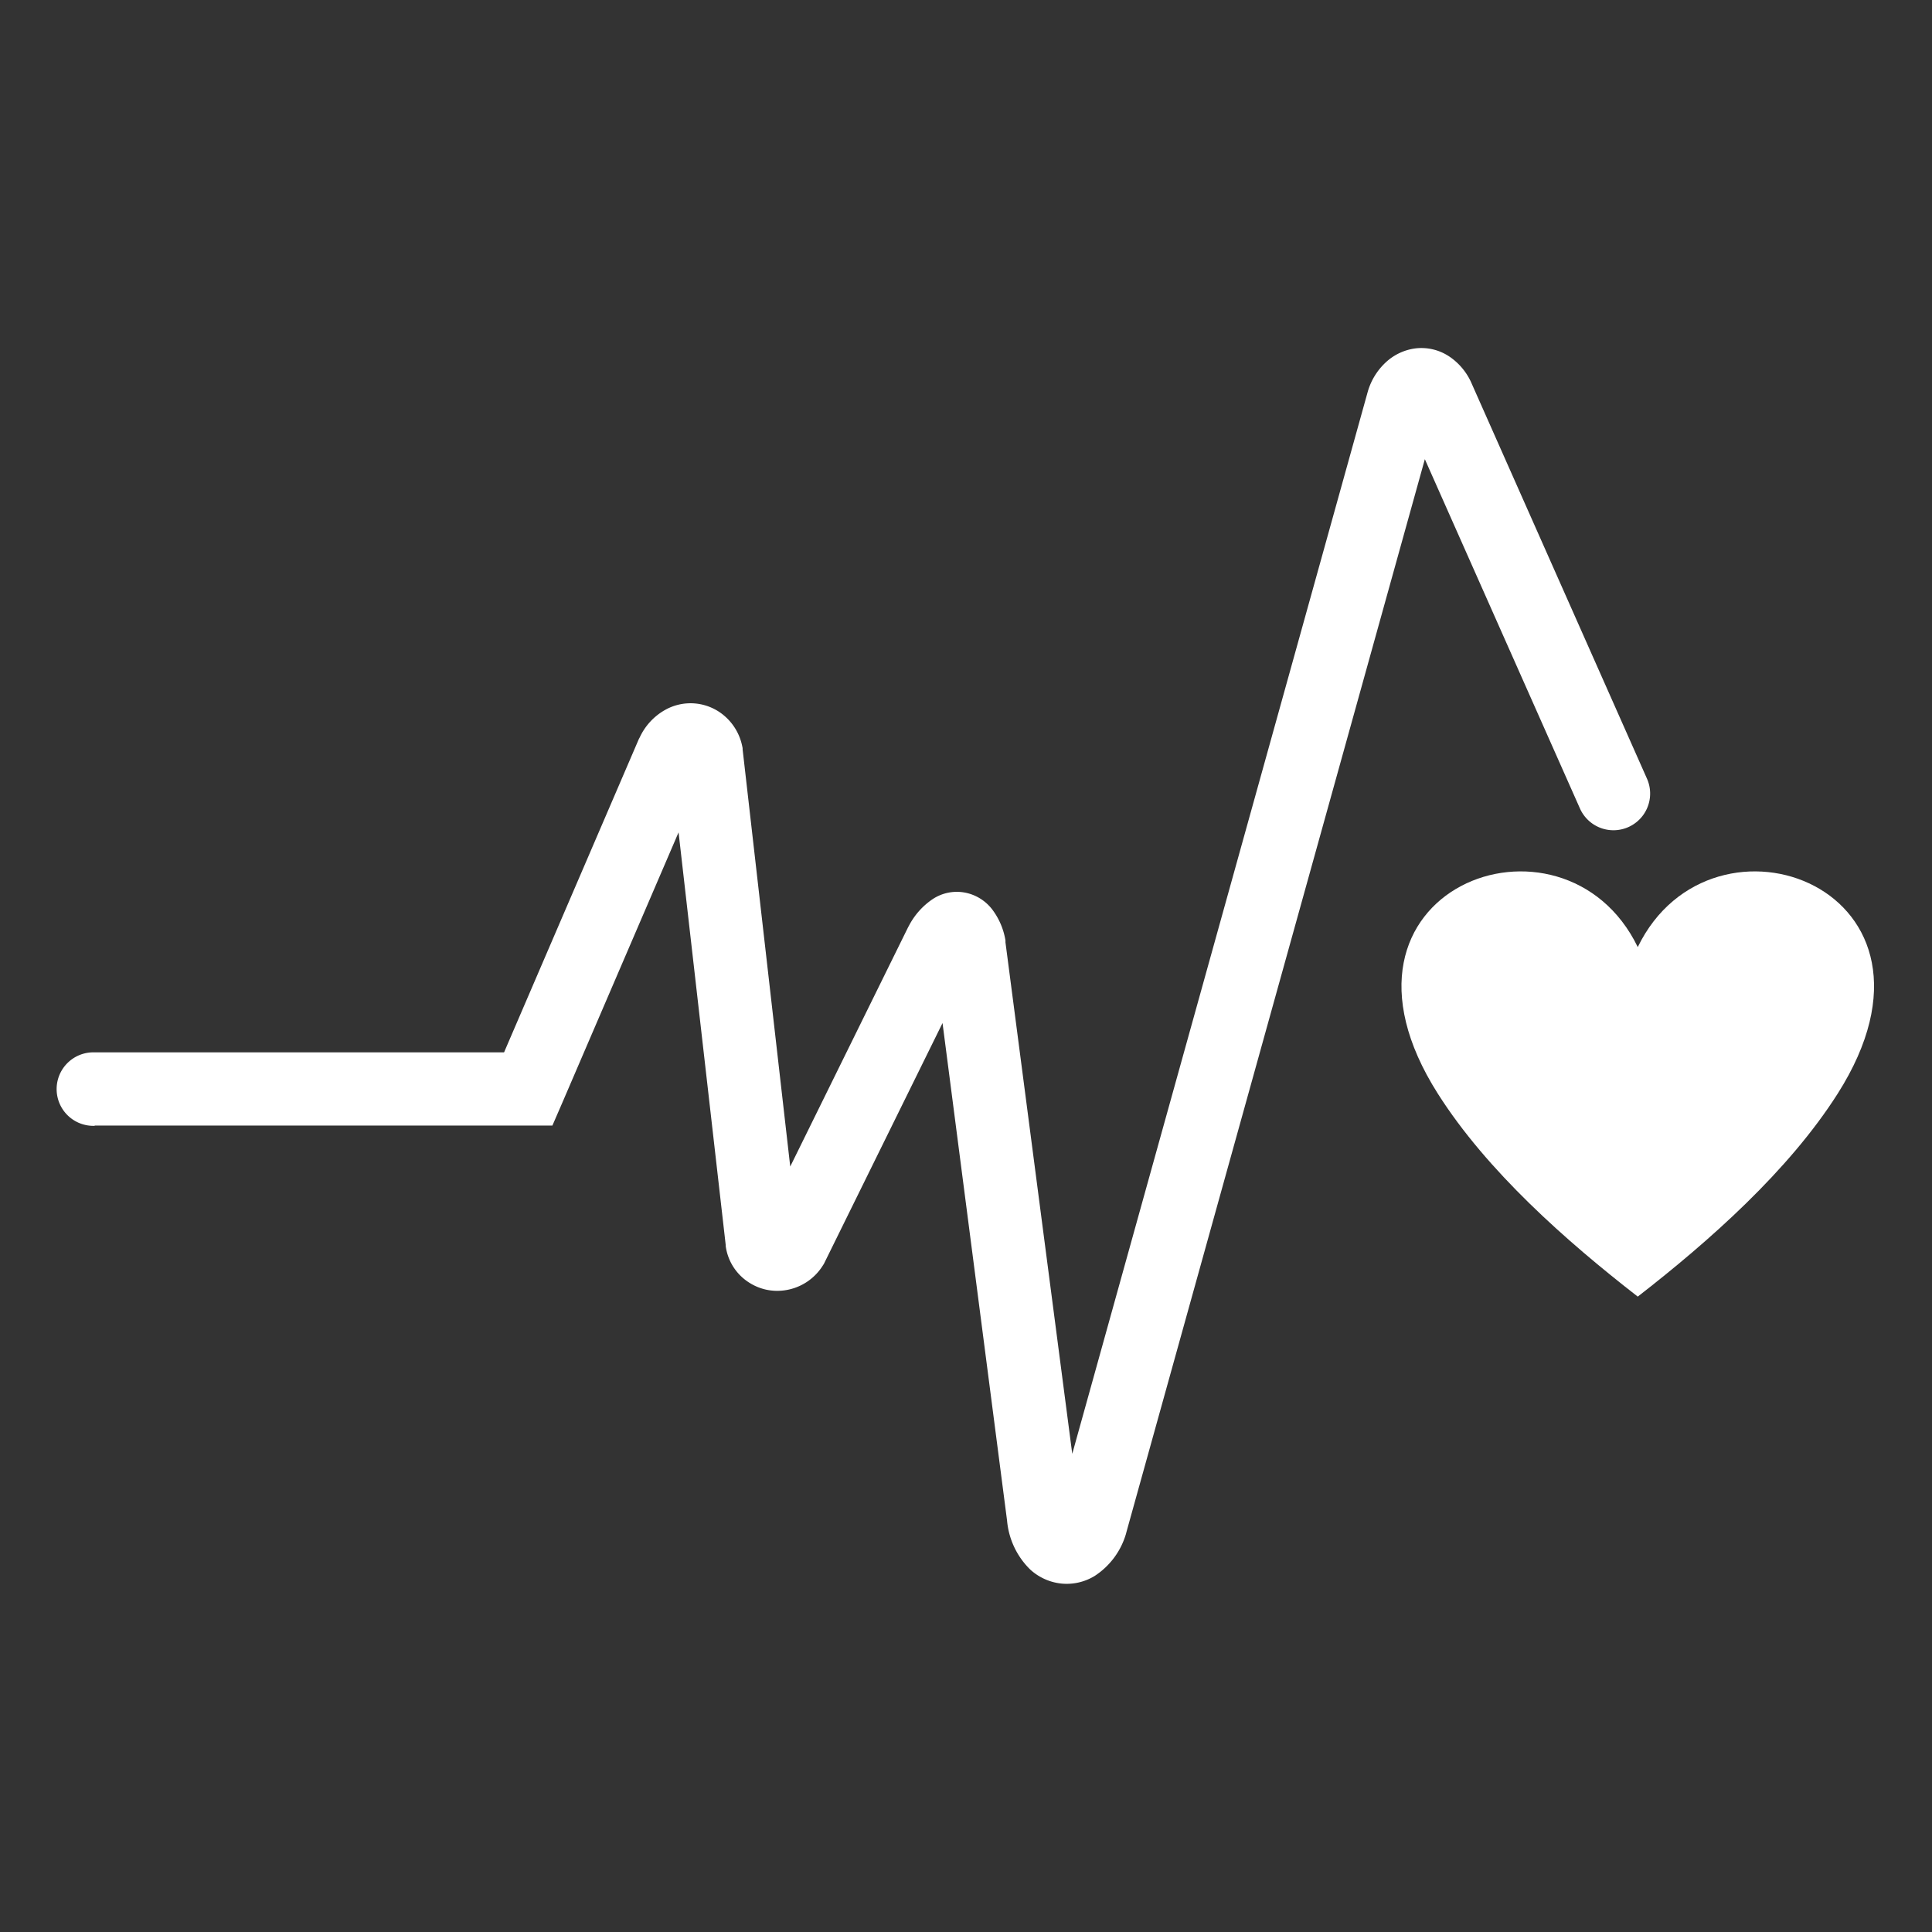
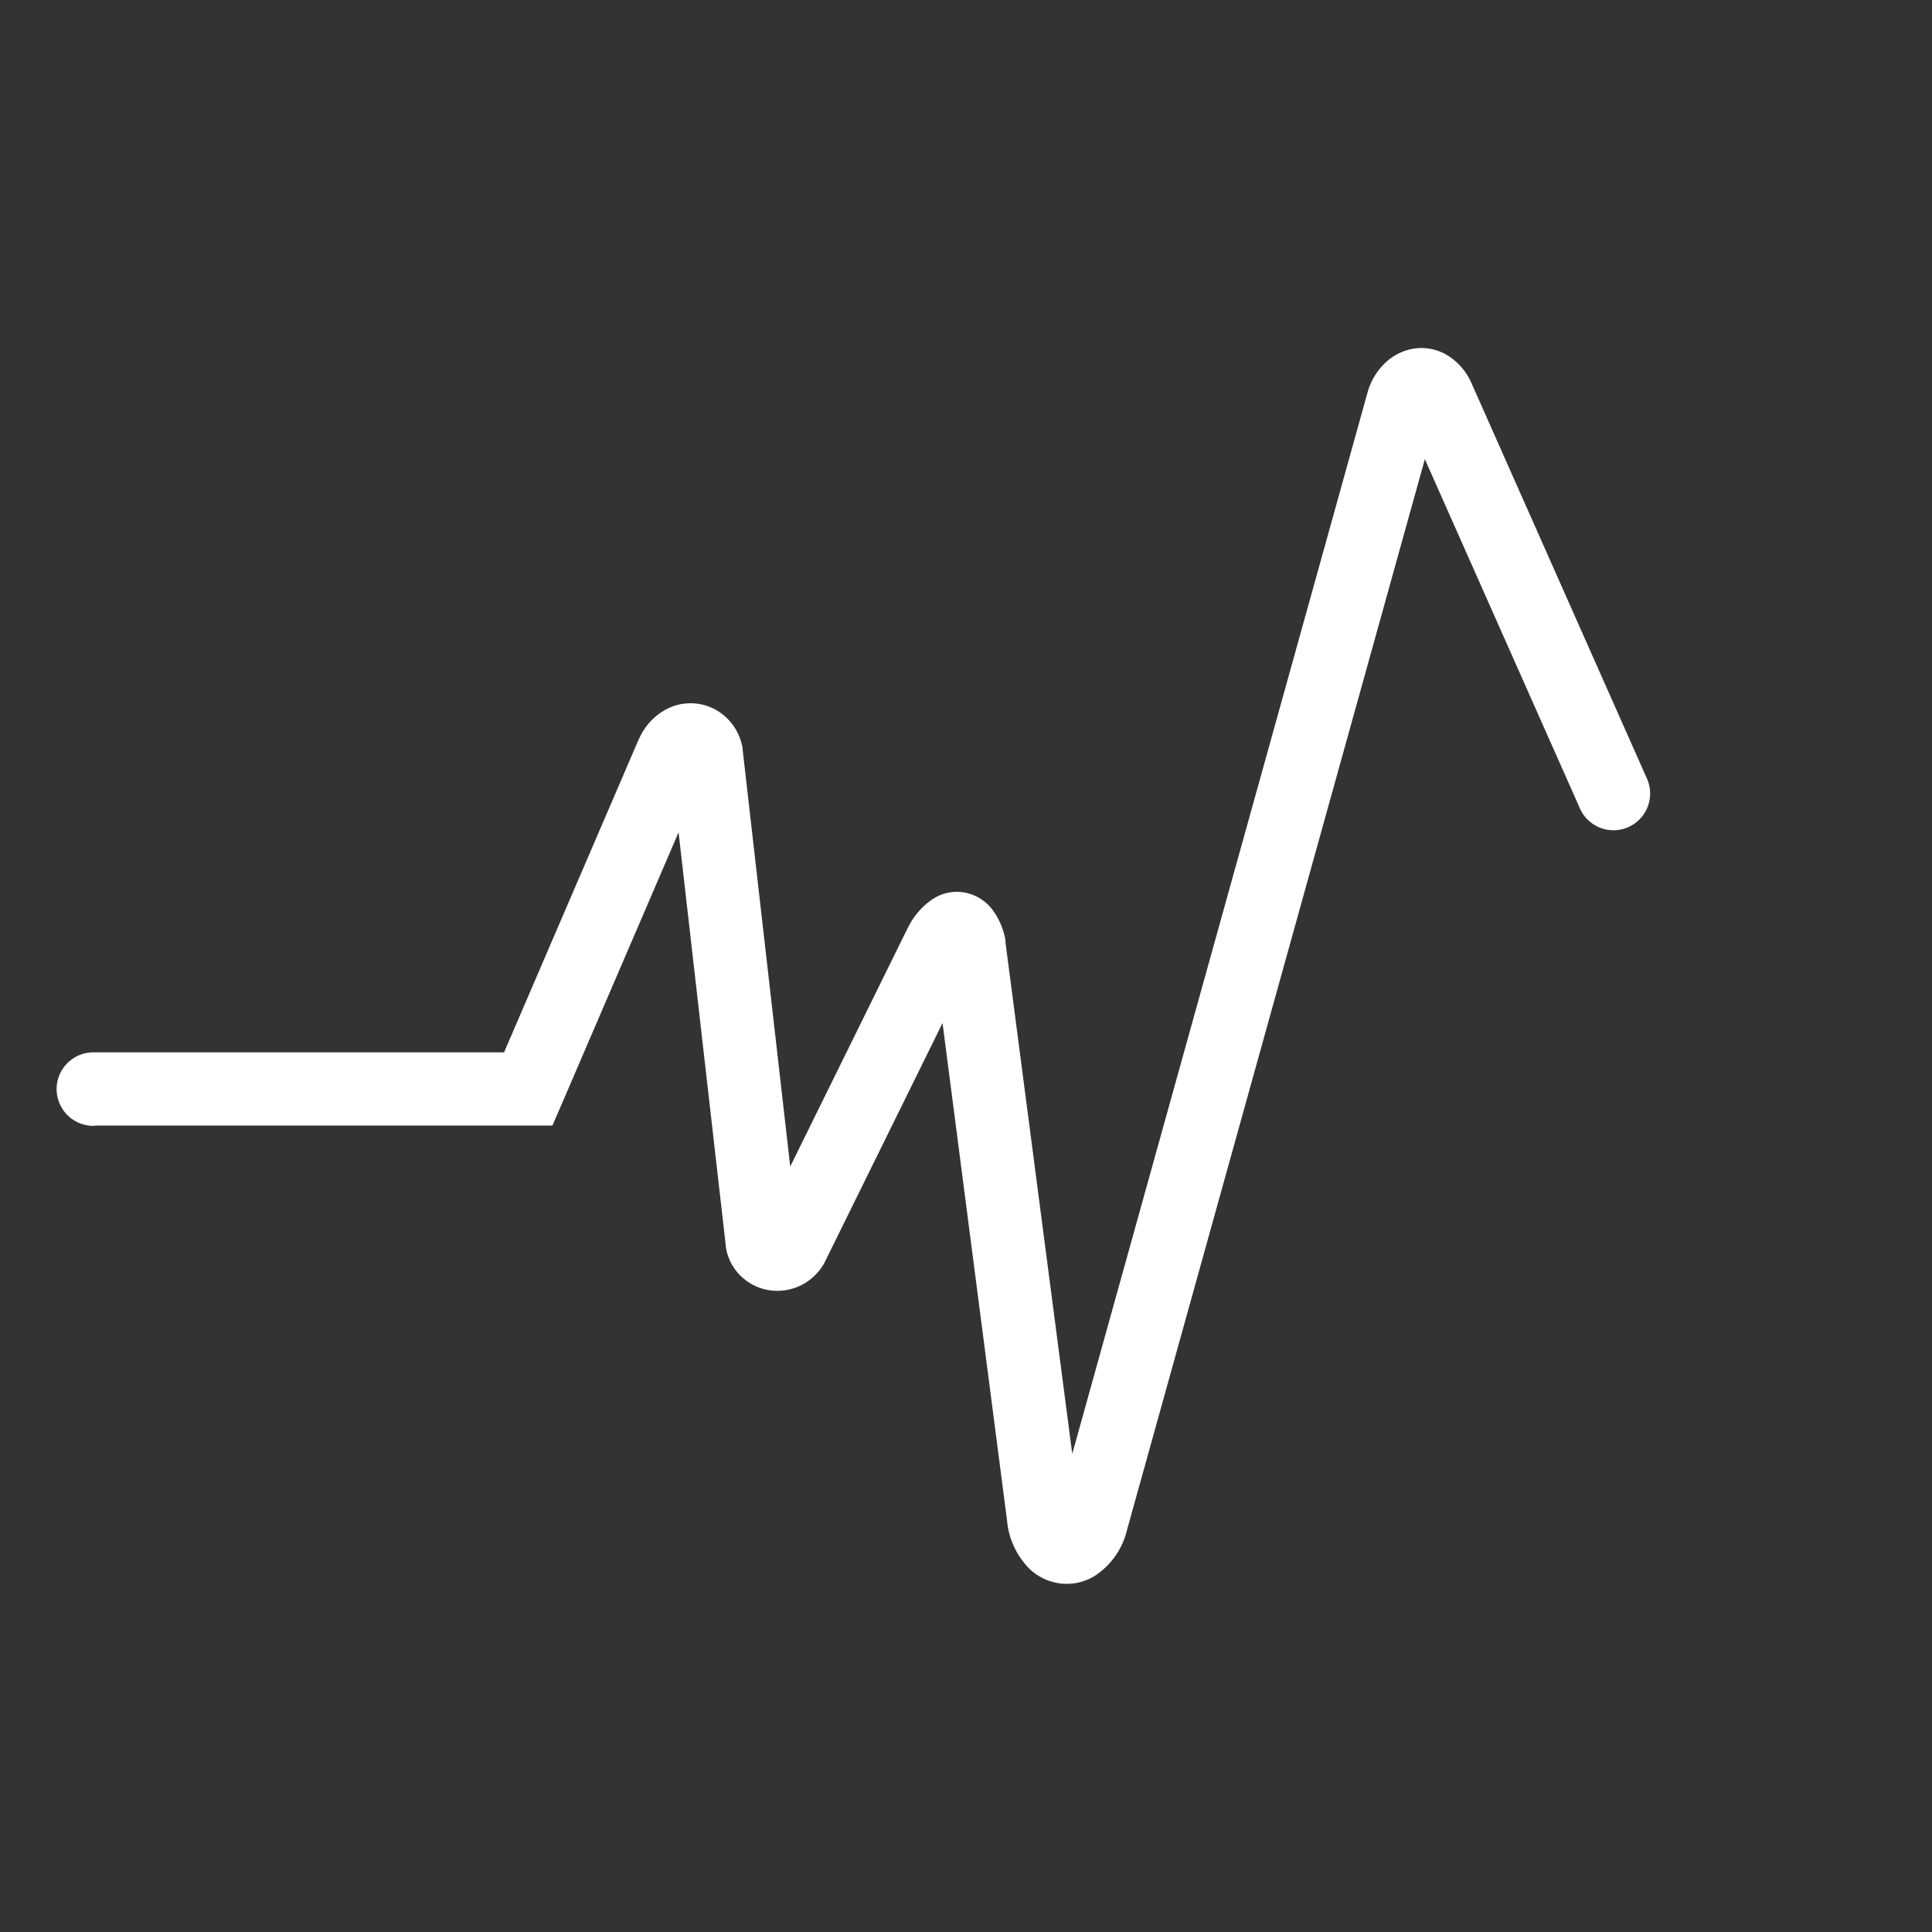
<svg xmlns="http://www.w3.org/2000/svg" id="Capa_1" data-name="Capa 1" viewBox="0 0 400 400">
  <rect x="0" y="0" width="400" height="400" fill="#333333" stroke="none" />
  <defs>
    <style>.cls-1{fill:#fff;fill-rule:evenodd;}</style>
  </defs>
-   <path class="cls-1" d="M339.08,268.45c-14.83-11.52-31.22-26-41.38-42-27-42.48,26-62.08,41.38-30.37,15.41-31.71,68.37-12.11,41.38,30.37C370.3,242.42,353.91,256.93,339.08,268.45Z" />
  <path class="cls-1" d="M19.61,233.09a7.61,7.61,0,1,1,0-15.21h84.75L132.27,153l.18-.33a12.61,12.61,0,0,1,5.33-5.73,10.74,10.74,0,0,1,12.27,1.33,11.2,11.2,0,0,1,3.61,6.18l.09.43,0,.26,9.86,86.38L188,192l.24-.44a15,15,0,0,1,4.82-5.38,9.05,9.05,0,0,1,7.17-1.28,9.32,9.32,0,0,1,5.36,3.61,14.51,14.51,0,0,1,2.58,6.2l0,.39L222,301,283.16,81.17l.06-.21a13.31,13.31,0,0,1,3.89-6.12,11.08,11.08,0,0,1,5.95-2.71,10.4,10.4,0,0,1,7,1.68,12.88,12.88,0,0,1,4.53,5.36l.09.21L341,161.24a7.59,7.59,0,1,1-13.9,6.12L295,95.07,233.22,317.18l-.08.32a15.63,15.63,0,0,1-6.48,8.77v0a11.09,11.09,0,0,1-6.91,1.59,11.27,11.27,0,0,1-6.48-2.93,16.16,16.16,0,0,1-4.77-10.12l-13.36-103-24.38,49.49-.17.35-.27.42a11.13,11.13,0,0,1-7.82,5.07,10.94,10.94,0,0,1-3.83-.12,10.81,10.81,0,0,1-3.64-1.52,10.61,10.61,0,0,1-4.78-7.53l0-.21-9.76-85.43-24.12,56.09-2,4.61H19.61Z" />
</svg>